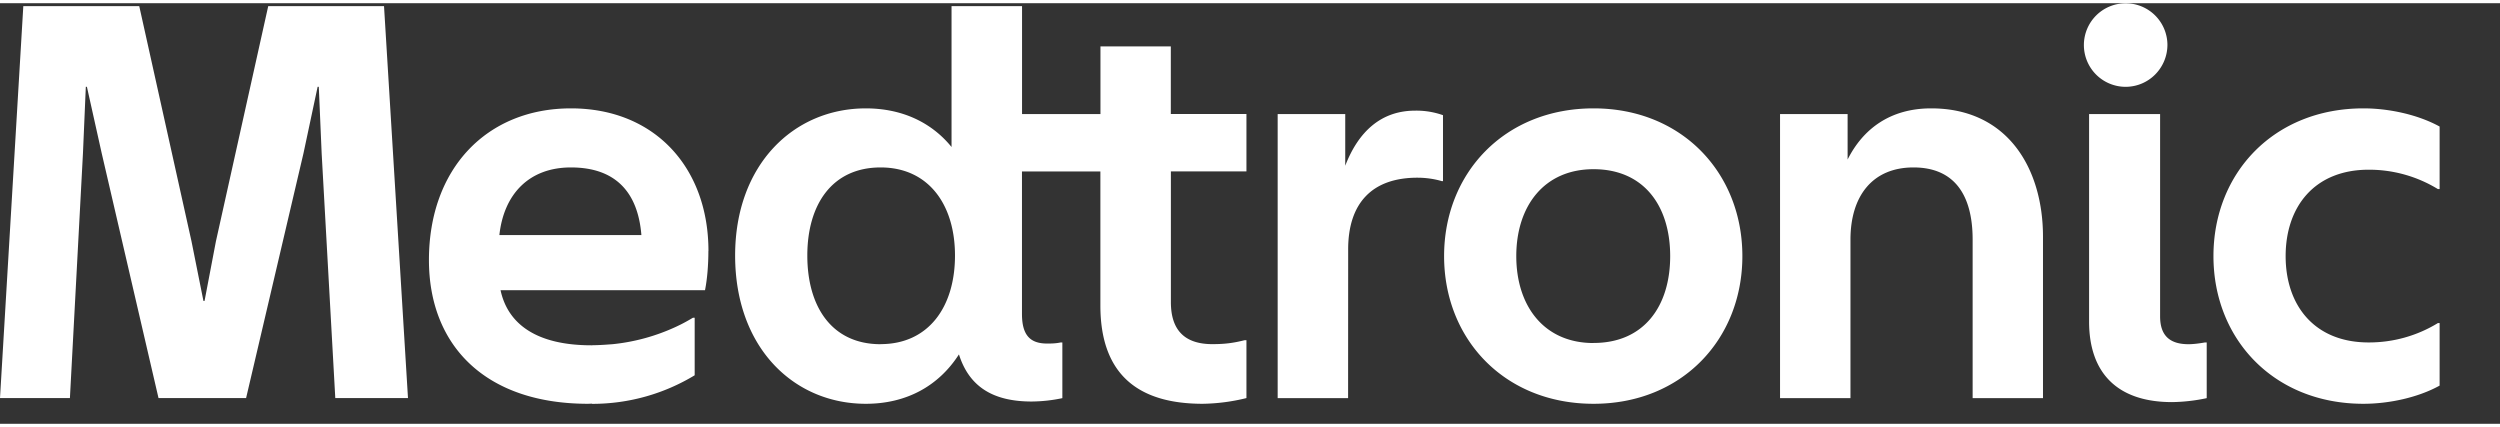
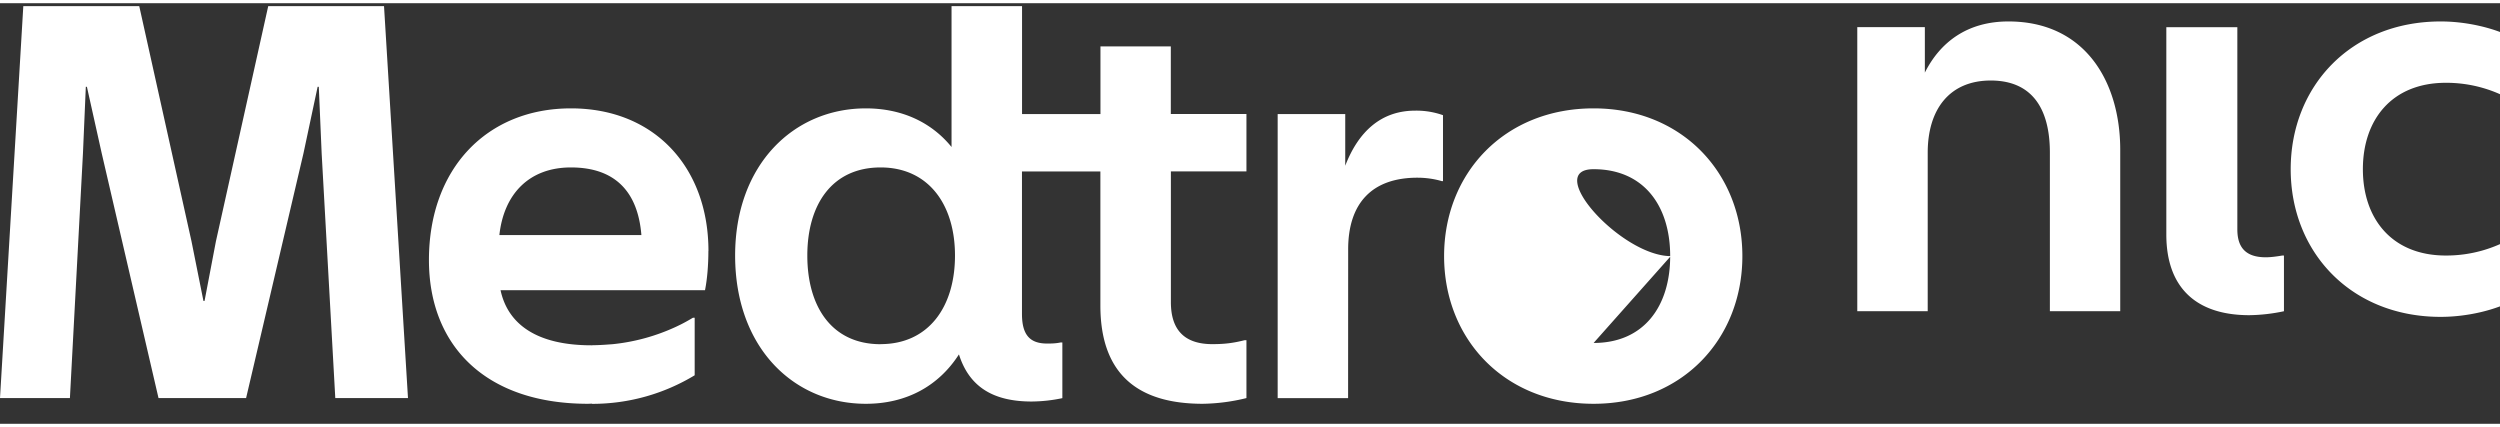
<svg xmlns="http://www.w3.org/2000/svg" xmlns:ns1="http://sodipodi.sourceforge.net/DTD/sodipodi-0.dtd" xmlns:ns2="http://www.inkscape.org/namespaces/inkscape" height="427" viewBox=".132 .131 34.113 5.739" width="2500" version="1.1" id="svg1" ns1:docname="medtronic-3.svg" ns2:export-filename="medtronic-3.svg" ns2:export-xdpi="96" ns2:export-ydpi="96" ns2:version="1.3 (0e150ed6c4, 2023-07-21)">
  <rect x=".132" y=".131" width="34.113" height="5.739" fill="#333333" stroke="none" />
  <defs id="defs1" />
  <ns1:namedview id="namedview1" pagecolor="#ffffff" bordercolor="#000000" borderopacity="0.25" ns2:showpageshadow="2" ns2:pageopacity="0.0" ns2:pagecheckerboard="0" ns2:deskcolor="#d1d1d1" ns2:zoom="0.6884" ns2:cx="1250" ns2:cy="212.81232" ns2:window-width="2400" ns2:window-height="1261" ns2:window-x="-9" ns2:window-y="-9" ns2:window-maximized="1" ns2:current-layer="svg1" />
-   <path d="m8.884 3.295c-.047-.582-.35-.923-.962-.923-.565 0-.914.357-.976.923zm.914.217c0 .186-.015.38-.046.535h-2.79c.1.465.495.752 1.24.752h.01l.007-.001a3.128 3.128 0 0 0 .212-.01l.058-.004a2.7 2.7 0 0 0 .874-.241l.064-.031c.055-.028.108-.058.16-.089h.024v.785c-.408.247-.887.39-1.4.39v-.003l-.055.002c-1.404 0-2.171-.798-2.171-1.961 0-1.248.79-2.07 1.938-2.07s1.876.814 1.876 1.946m-9.667 2.007h.954l.178-3.34.039-.907h.015l.202.907.775 3.34h1.195l.783-3.34.193-.907h.016l.039.907.186 3.34h.992l-.327-5.348h-1.58l-.714 3.21-.155.813h-.015l-.163-.814-.713-3.209h-1.582zm16.41.078c-.89 0-1.395-.41-1.395-1.34v-1.83h-1.07v1.945c0 .287.11.403.342.403.054 0 .116 0 .186-.015h.023v.76a2.082 2.082 0 0 1 -.418.046c-.528 0-.853-.201-.993-.643-.279.434-.72.674-1.27.674-.985 0-1.784-.767-1.784-2.023 0-1.24.799-2.008 1.783-2.008.488 0 .892.186 1.17.527v-1.922h.962v1.473h1.07v-.924h.96v.923h1.032v.783h-1.031v1.784c0 .387.193.573.566.573.17 0 .286-.015.441-.054h.024v.79a2.625 2.625 0 0 1 -.597.078m-4.395-.814c.65 0 1.015-.503 1.015-1.209 0-.698-.364-1.202-1.015-1.202-.66 0-1 .504-1 1.202 0 .706.34 1.21 1 1.21m6.38-1.295c0-.628.325-.977.945-.977.108 0 .225.015.333.047h.016v-.9a1.087 1.087 0 0 0 -.38-.062c-.465 0-.775.287-.954.752v-.705h-.922v3.876h.961zm3.348 2.108c-1.217 0-2.039-.884-2.039-2.015s.822-2.016 2.04-2.016c1.208 0 2.03.884 2.03 2.016s-.822 2.015-2.03 2.015m0-.83c.689 0 1.045-.503 1.045-1.185s-.356-1.186-1.046-1.186c-.674 0-1.054.503-1.054 1.186s.38 1.186 1.054 1.186m3.506-1.411c0-.597.302-.985.86-.985.55 0 .807.365.807.985v2.163h.96v-2.202c0-.93-.48-1.752-1.526-1.752-.558 0-.93.28-1.14.698v-.62h-.922v3.876h.961zm4.325-2.659c0 .31-.248.574-.573.574a.57.57 0 1 1 .573-.574m.536 4.822a2.392 2.392 0 0 1 -.473.054c-.737 0-1.132-.388-1.132-1.1v-2.83h.969v2.76c0 .255.124.38.388.38.061 0 .139-.009.224-.024h.024zm.092-1.938c0-1.132.822-2.016 2.047-2.016.349 0 .744.086 1.039.248v.853h-.024a1.8 1.8 0 0 0 -.945-.264c-.737 0-1.132.504-1.132 1.179s.395 1.178 1.132 1.178a1.8 1.8 0 0 0 .945-.264h.024v.853c-.295.163-.69.248-1.04.248-1.224 0-2.046-.884-2.046-2.015" fill="#224a87" id="path1" style="fill:#ffffff" />
+   <path d="m8.884 3.295c-.047-.582-.35-.923-.962-.923-.565 0-.914.357-.976.923zm.914.217c0 .186-.015.38-.046.535h-2.79c.1.465.495.752 1.24.752h.01l.007-.001a3.128 3.128 0 0 0 .212-.01l.058-.004a2.7 2.7 0 0 0 .874-.241l.064-.031c.055-.028.108-.058.16-.089h.024v.785c-.408.247-.887.39-1.4.39v-.003l-.055.002c-1.404 0-2.171-.798-2.171-1.961 0-1.248.79-2.07 1.938-2.07s1.876.814 1.876 1.946m-9.667 2.007h.954l.178-3.34.039-.907h.015l.202.907.775 3.34h1.195l.783-3.34.193-.907h.016l.039.907.186 3.34h.992l-.327-5.348h-1.58l-.714 3.21-.155.813h-.015l-.163-.814-.713-3.209h-1.582zm16.41.078c-.89 0-1.395-.41-1.395-1.34v-1.83h-1.07v1.945c0 .287.11.403.342.403.054 0 .116 0 .186-.015h.023v.76a2.082 2.082 0 0 1 -.418.046c-.528 0-.853-.201-.993-.643-.279.434-.72.674-1.27.674-.985 0-1.784-.767-1.784-2.023 0-1.24.799-2.008 1.783-2.008.488 0 .892.186 1.17.527v-1.922h.962v1.473h1.07v-.924h.96v.923h1.032v.783h-1.031v1.784c0 .387.193.573.566.573.17 0 .286-.015.441-.054h.024v.79a2.625 2.625 0 0 1 -.597.078m-4.395-.814c.65 0 1.015-.503 1.015-1.209 0-.698-.364-1.202-1.015-1.202-.66 0-1 .504-1 1.202 0 .706.34 1.21 1 1.21m6.38-1.295c0-.628.325-.977.945-.977.108 0 .225.015.333.047h.016v-.9a1.087 1.087 0 0 0 -.38-.062c-.465 0-.775.287-.954.752v-.705h-.922v3.876h.961zm3.348 2.108c-1.217 0-2.039-.884-2.039-2.015s.822-2.016 2.04-2.016c1.208 0 2.03.884 2.03 2.016s-.822 2.015-2.03 2.015m0-.83c.689 0 1.045-.503 1.045-1.185s-.356-1.186-1.046-1.186s.38 1.186 1.054 1.186m3.506-1.411c0-.597.302-.985.86-.985.55 0 .807.365.807.985v2.163h.96v-2.202c0-.93-.48-1.752-1.526-1.752-.558 0-.93.28-1.14.698v-.62h-.922v3.876h.961zm4.325-2.659c0 .31-.248.574-.573.574a.57.57 0 1 1 .573-.574m.536 4.822a2.392 2.392 0 0 1 -.473.054c-.737 0-1.132-.388-1.132-1.1v-2.83h.969v2.76c0 .255.124.38.388.38.061 0 .139-.009.224-.024h.024zm.092-1.938c0-1.132.822-2.016 2.047-2.016.349 0 .744.086 1.039.248v.853h-.024a1.8 1.8 0 0 0 -.945-.264c-.737 0-1.132.504-1.132 1.179s.395 1.178 1.132 1.178a1.8 1.8 0 0 0 .945-.264h.024v.853c-.295.163-.69.248-1.04.248-1.224 0-2.046-.884-2.046-2.015" fill="#224a87" id="path1" style="fill:#ffffff" />
</svg>